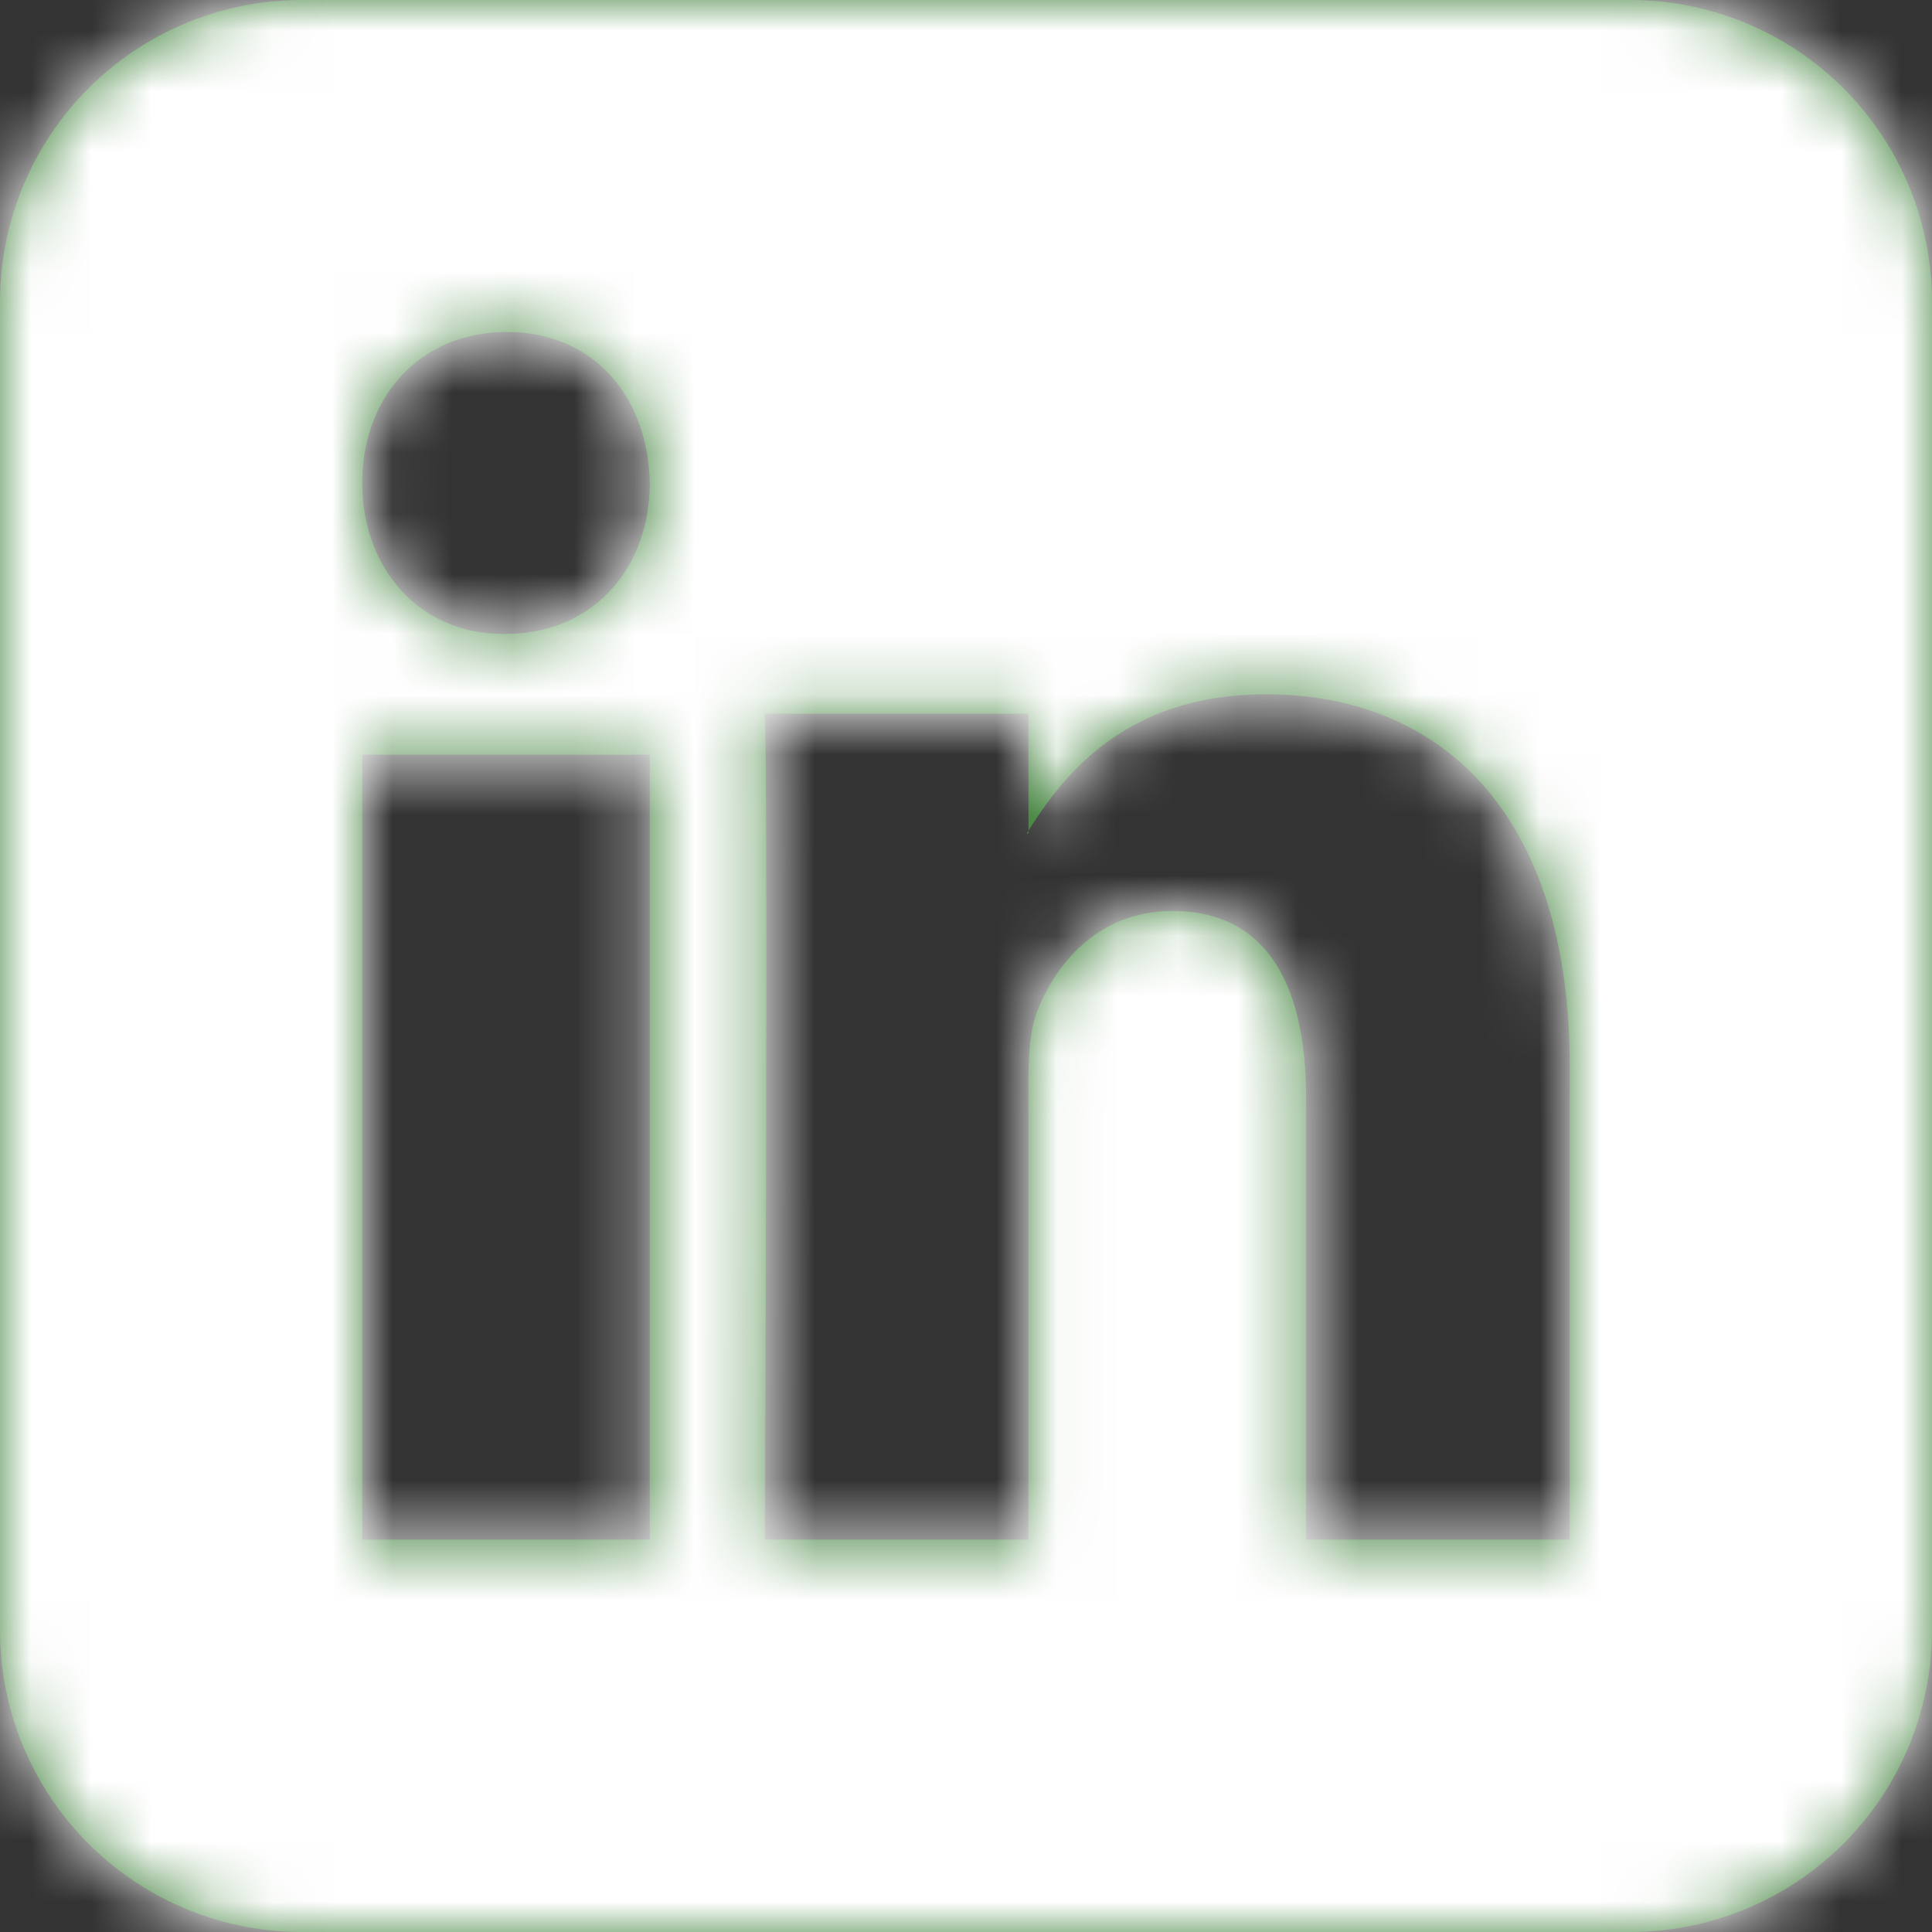
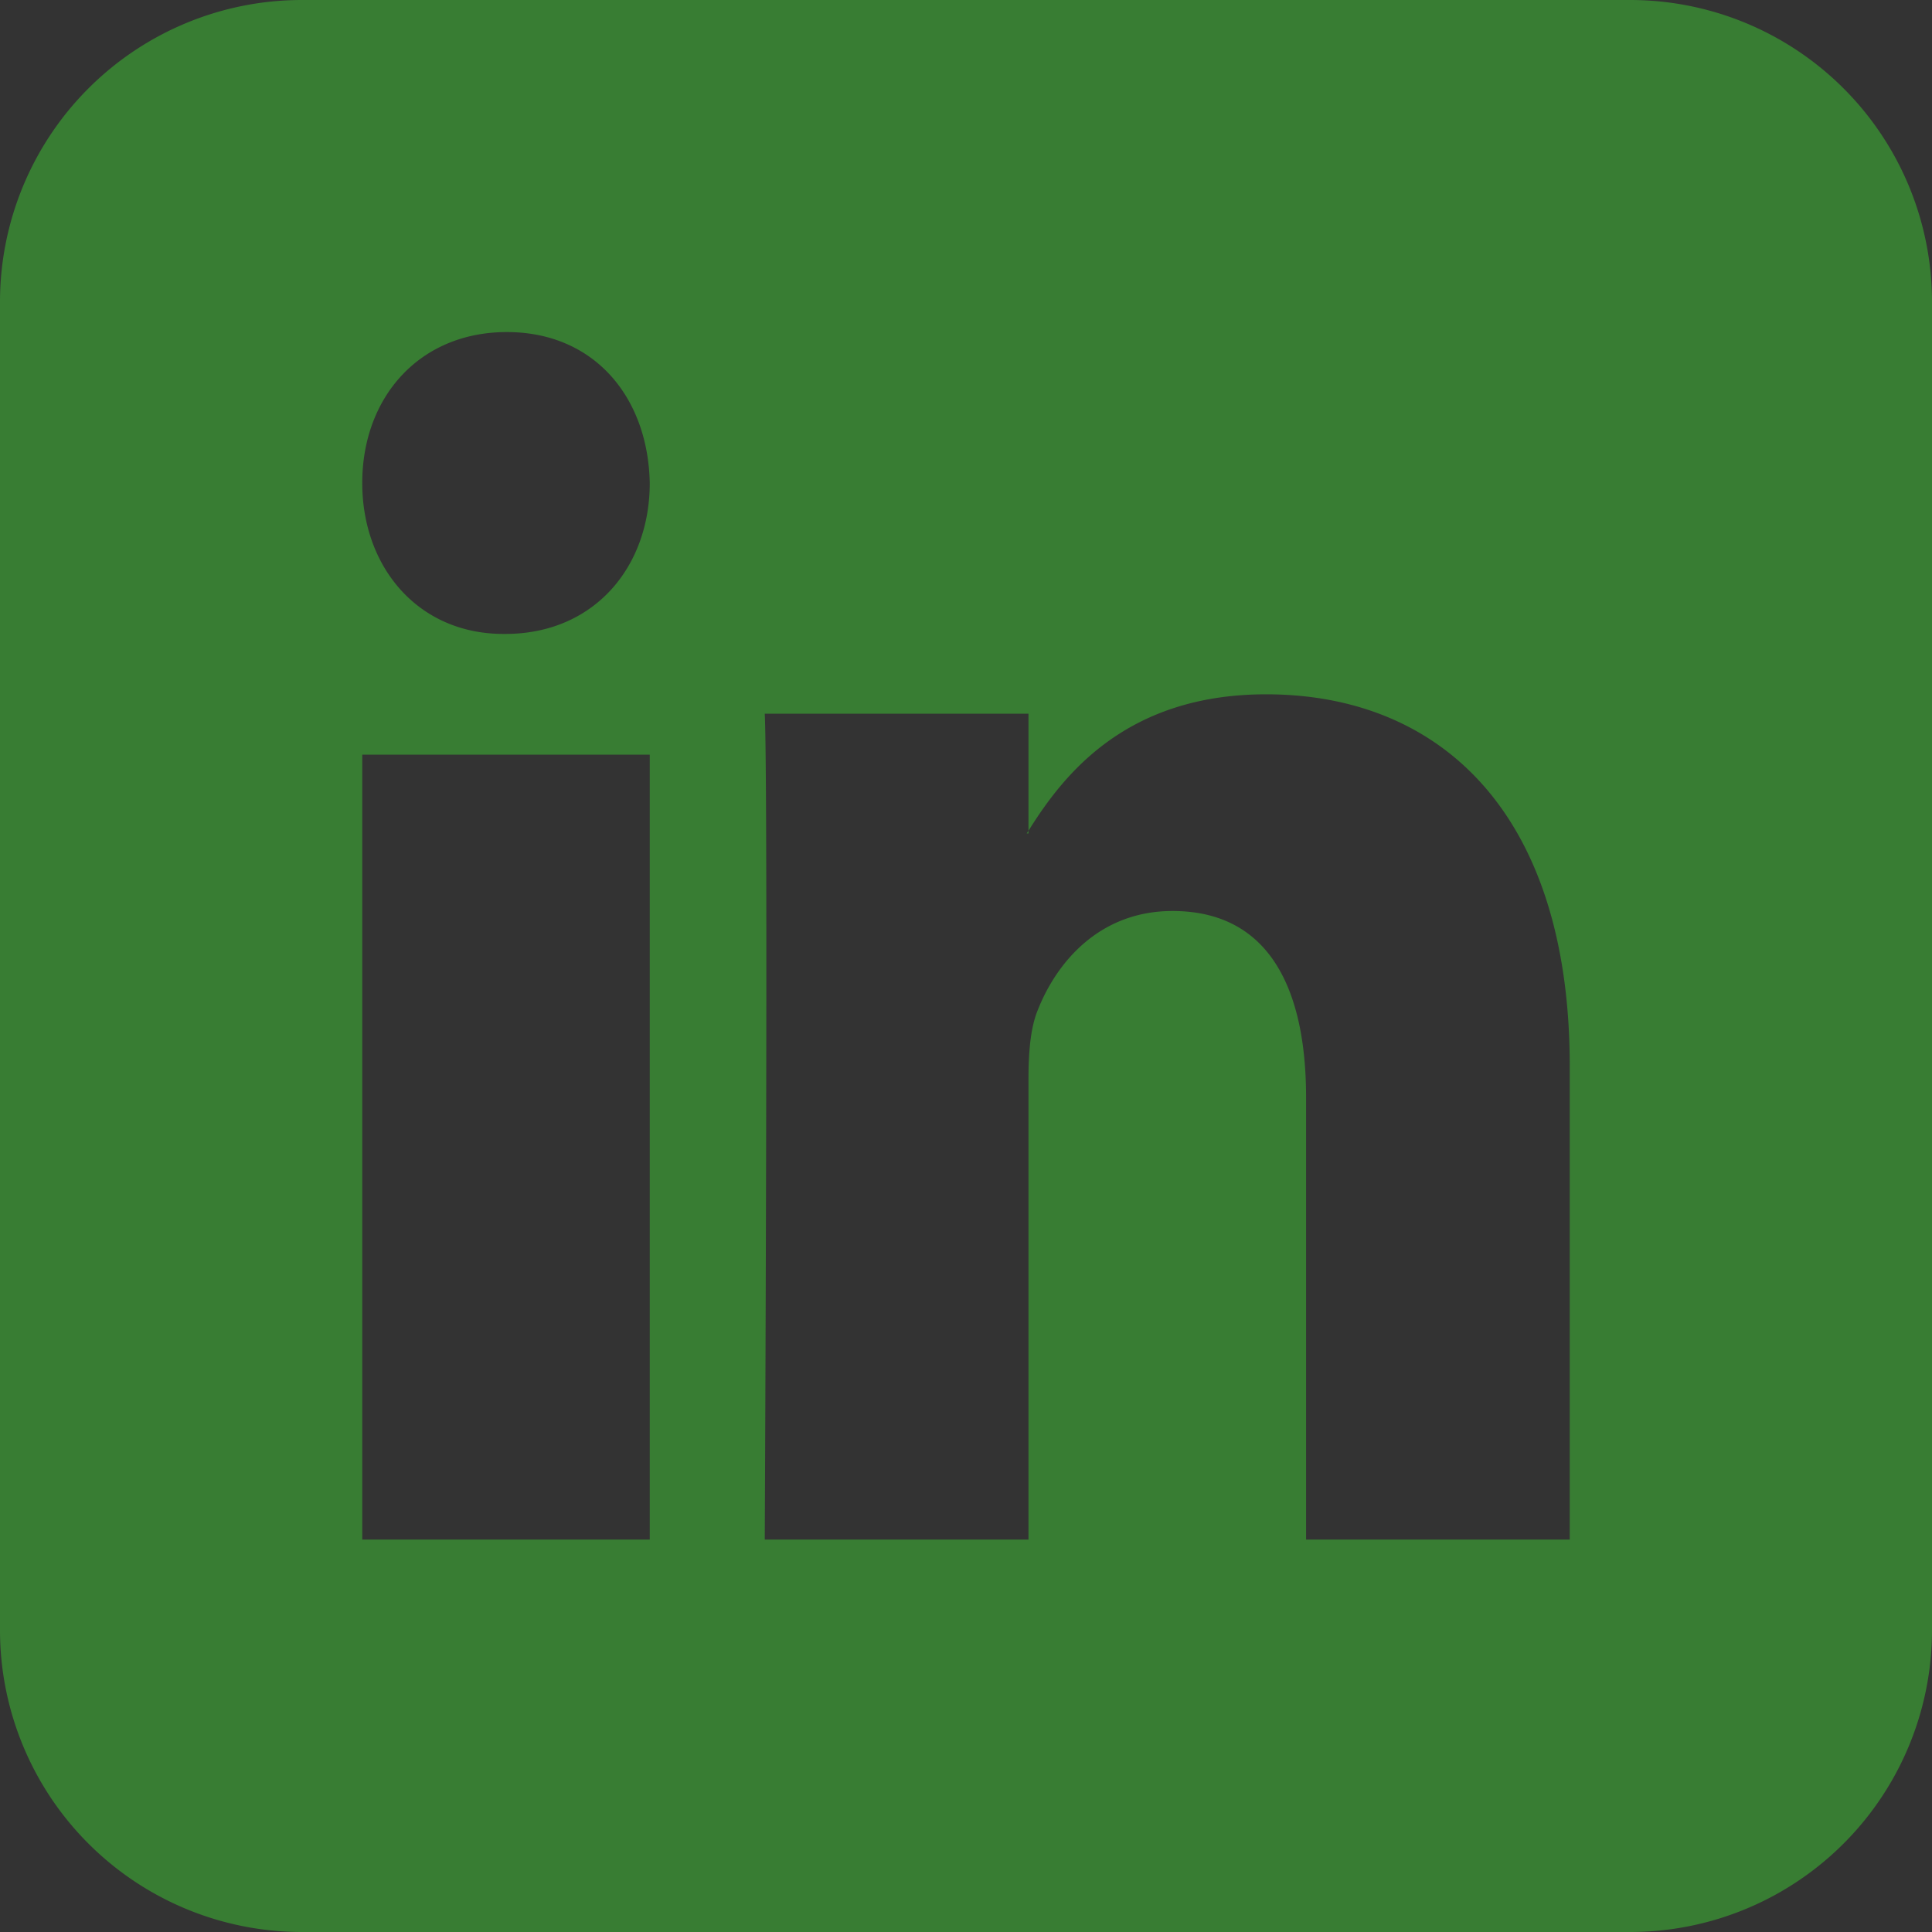
<svg xmlns="http://www.w3.org/2000/svg" xmlns:xlink="http://www.w3.org/1999/xlink" width="32" height="32">
  <rect width="100%" height="100%" fill="#333333" stroke="none" />
  <defs>
    <path d="M5 0h22a5 5 0 015 5v22a5 5 0 01-5 5H5a5 5 0 01-5-5V5a5 5 0 015-5zm21 17.657c0-4.202-2.155-6.157-5.029-6.157-2.32 0-3.356 1.33-3.936 2.26v.044h-.029c.008-.014.02-.03.029-.044v-1.939h-4.368c.059 1.285 0 13.679 0 13.679h4.368v-7.639c0-.41.03-.816.145-1.109.316-.818 1.034-1.663 2.24-1.663 1.581 0 2.213 1.255 2.213 3.093V25.5H26v-7.843zM8.395 5.5C6.947 5.5 6 6.58 6 8c0 1.388.92 2.5 2.34 2.5h.028c1.476 0 2.394-1.112 2.394-2.5-.028-1.42-.918-2.5-2.367-2.5zM6 25.5h4.762v-13H6v13z" id="a" />
  </defs>
  <g fill="none" fill-rule="evenodd">
    <mask id="b" fill="#fff">
      <use xlink:href="#a" />
    </mask>
    <use fill="#387D33" fill-rule="nonzero" xlink:href="#a" />
-     <path fill="#FFF" mask="url(#b)" d="M0 0h32v32H0z" />
  </g>
</svg>